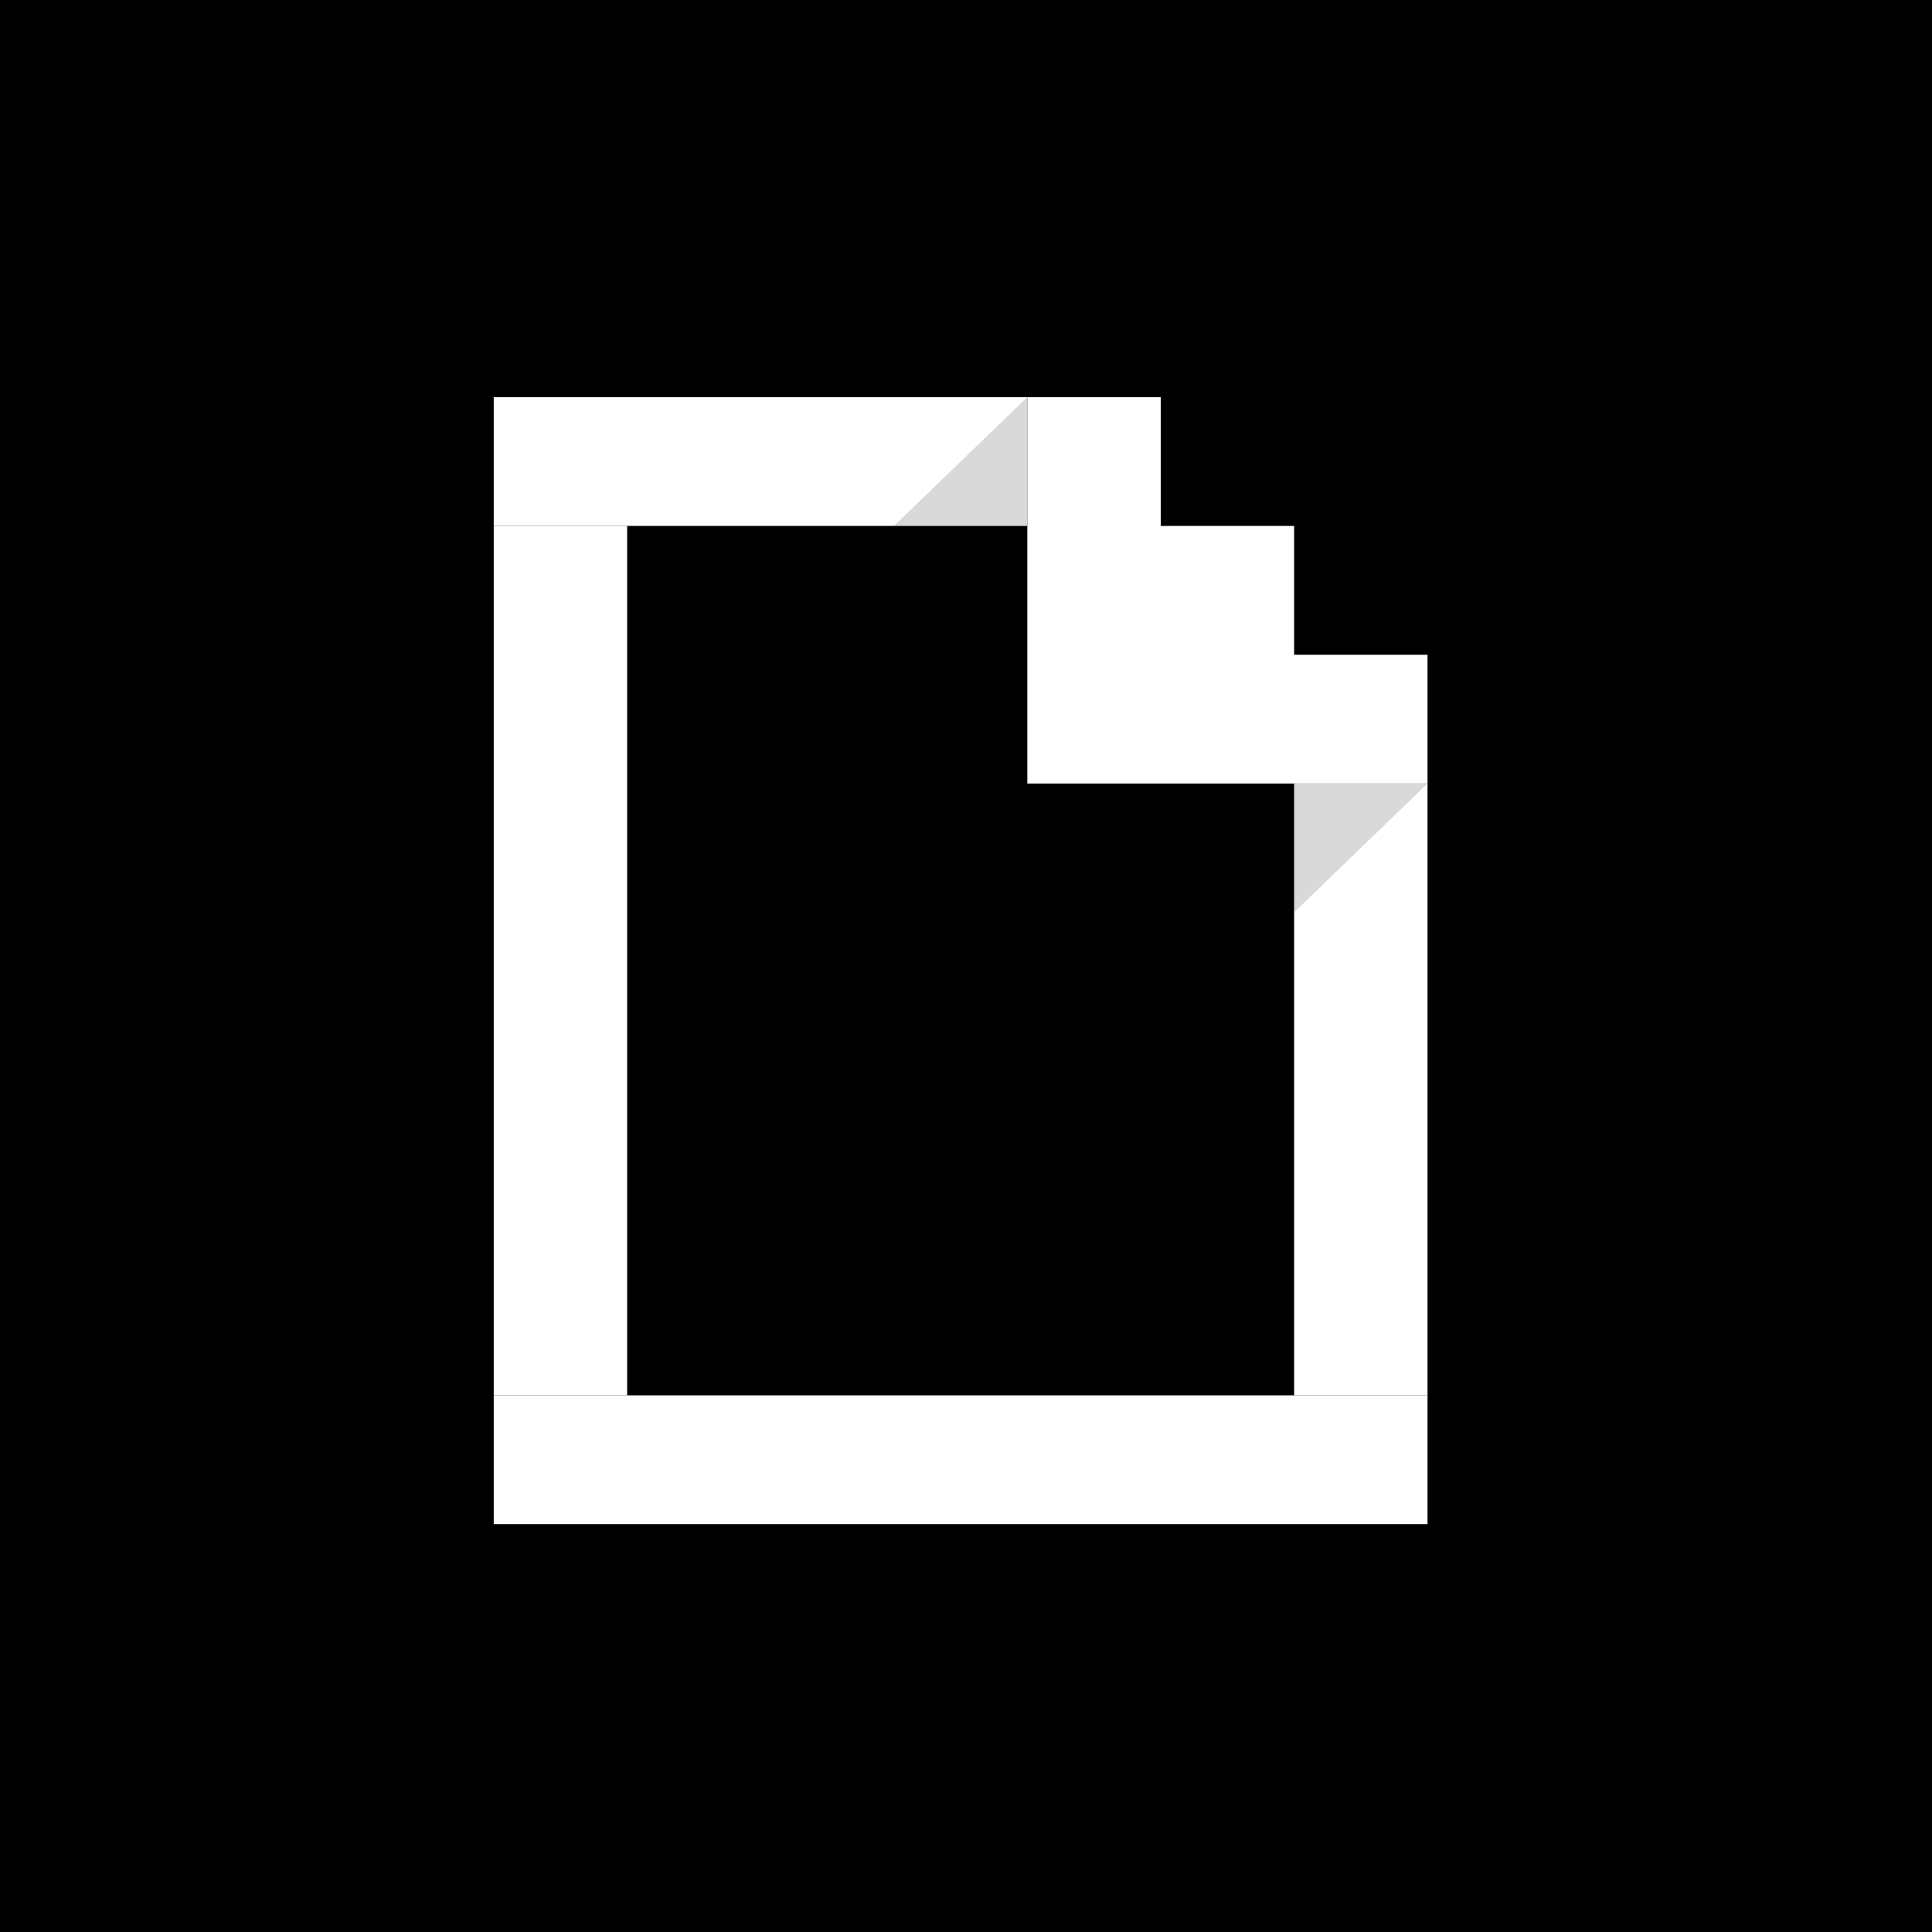
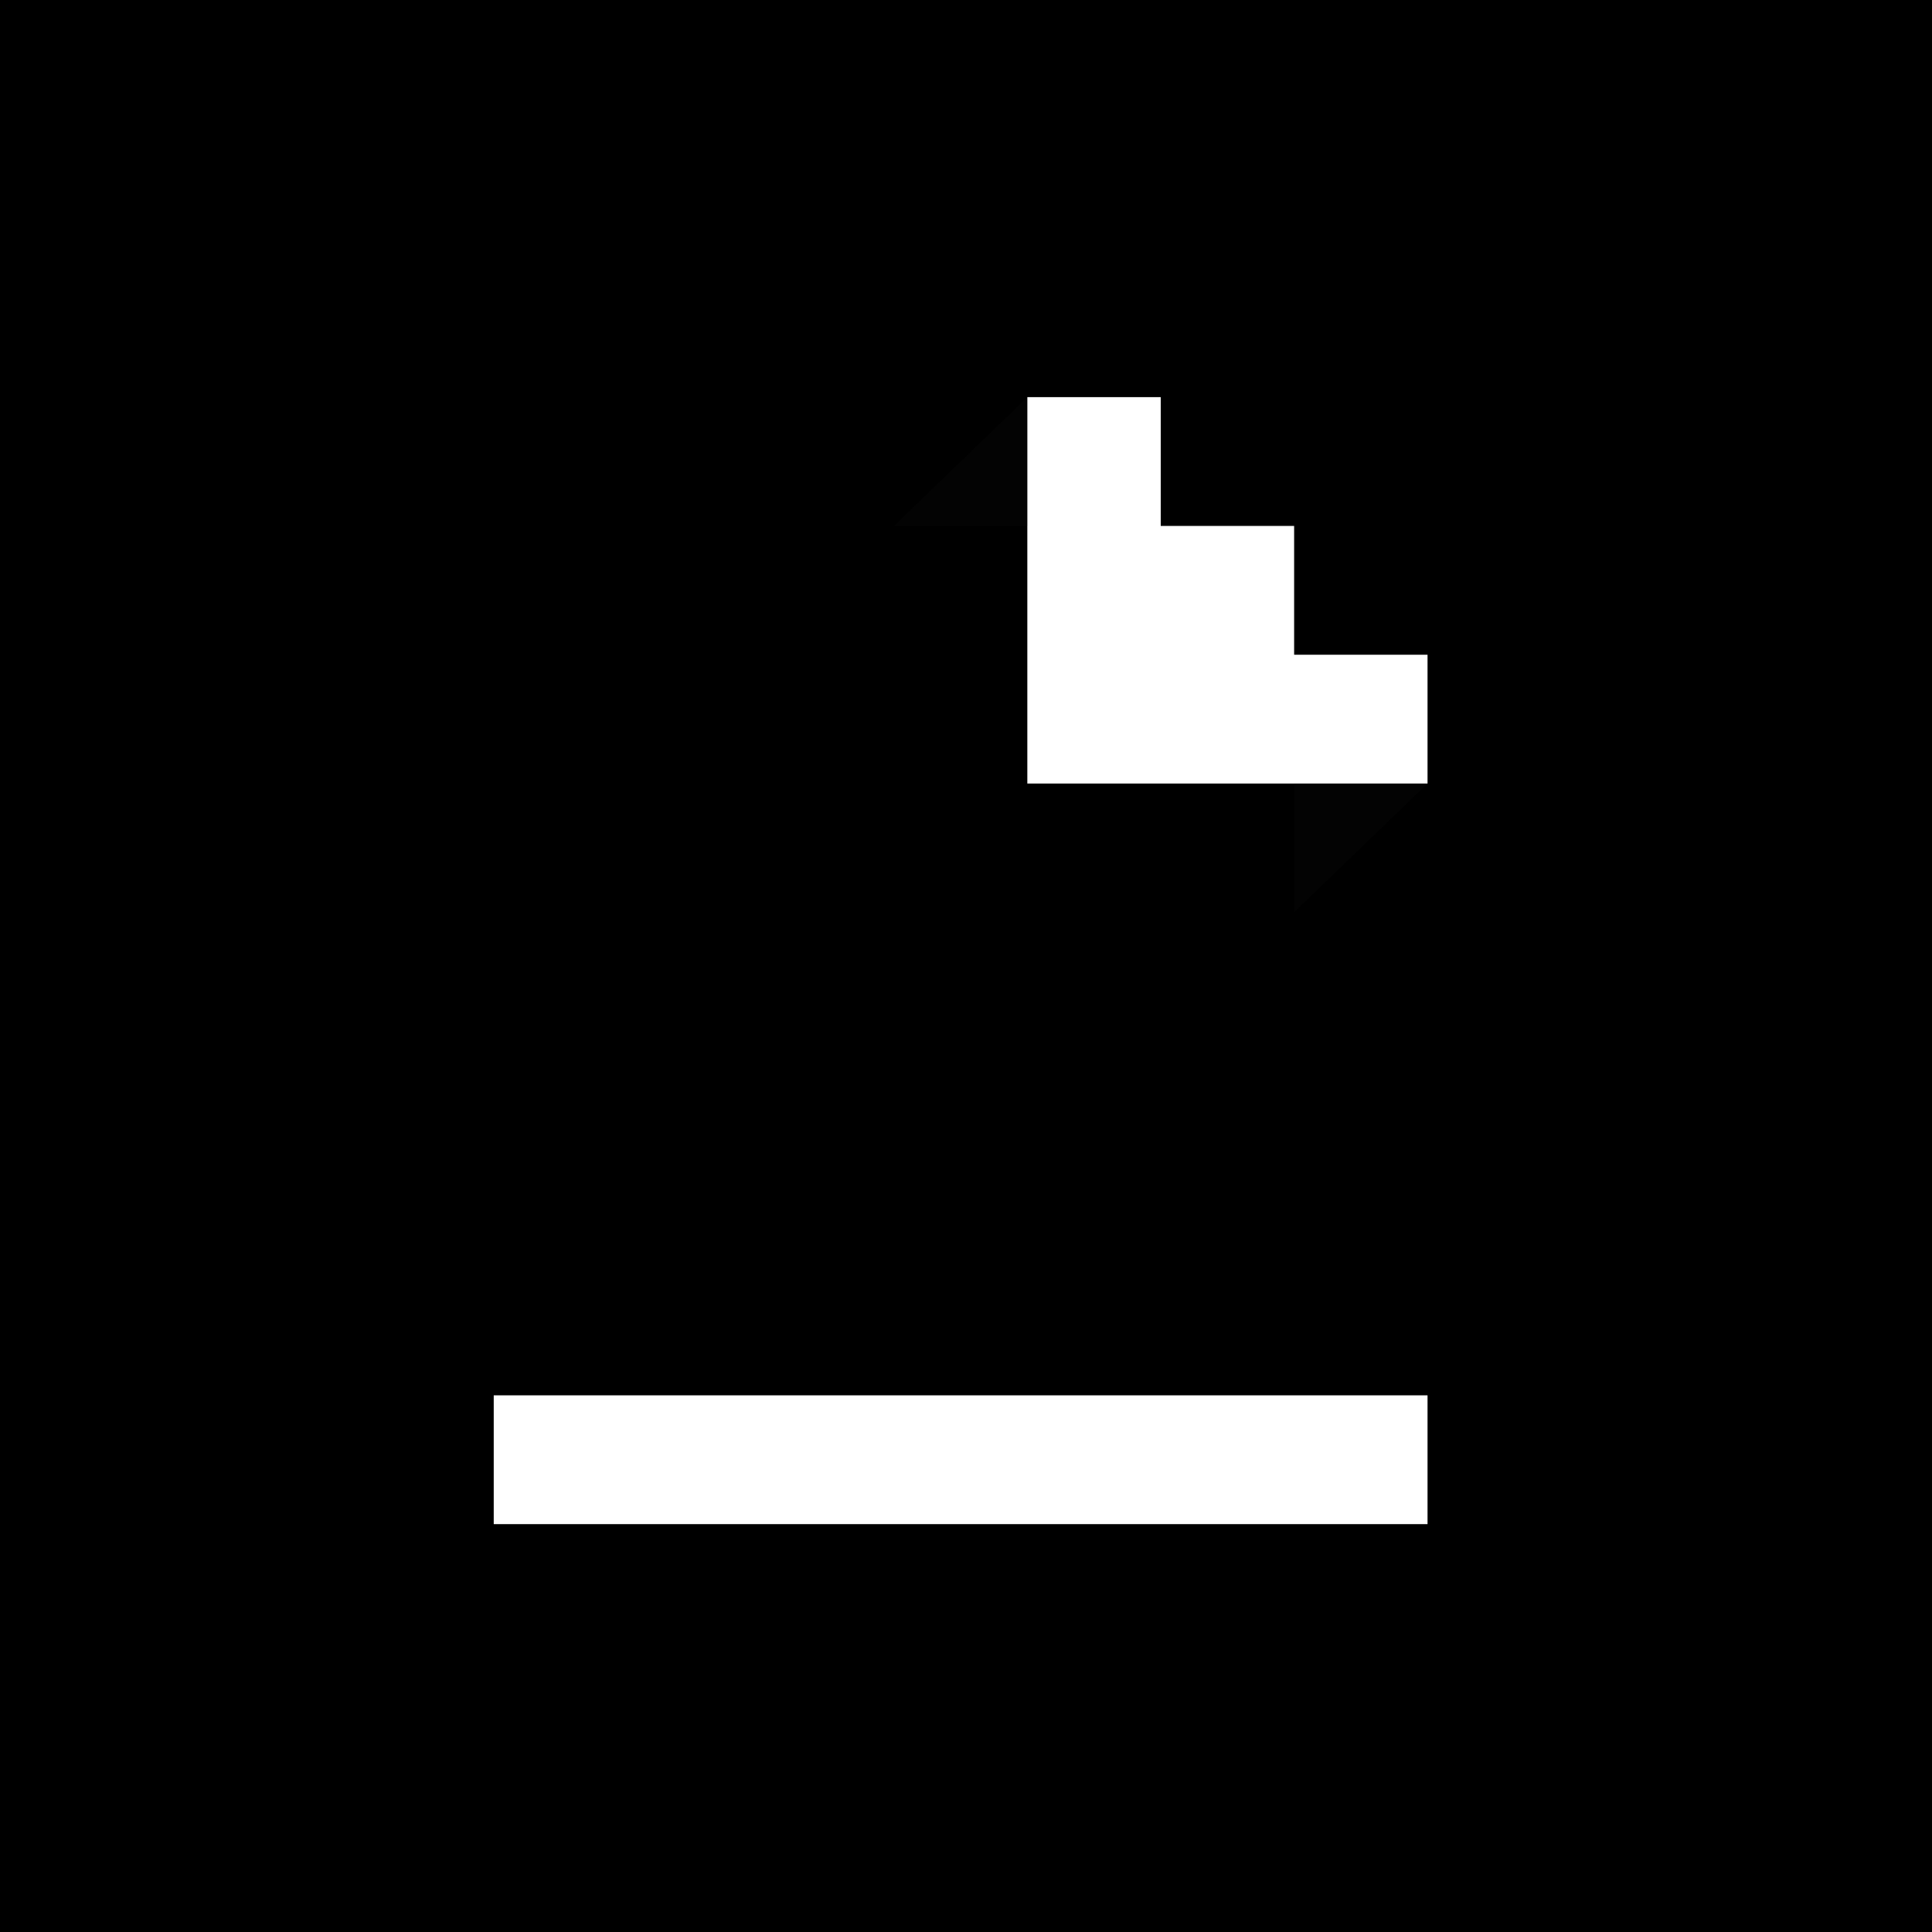
<svg xmlns="http://www.w3.org/2000/svg" width="180" height="180" viewBox="0 0 180 180" fill="none">
  <rect width="180" height="180" fill="black" />
-   <path d="M133 73H120.571V130H133V73Z" fill="white" />
  <path d="M133 130H46V142H133V130Z" fill="white" />
-   <path d="M58.429 49H46V130H58.429V49Z" fill="white" />
-   <path d="M95.714 37H46V49H95.714V37Z" fill="white" />
+   <path d="M58.429 49H46V130V49Z" fill="white" />
  <path fill-rule="evenodd" clip-rule="evenodd" d="M120.571 61V49H108.143V37H95.714V49.06V49.12V61.06V73H108.143H120.571H133V61H120.571Z" fill="white" />
  <g opacity="0.4">
    <path opacity="0.4" fill-rule="evenodd" clip-rule="evenodd" d="M95.714 37V49H83.286L95.714 37Z" fill="#121212" />
  </g>
  <g opacity="0.4">
    <path opacity="0.4" fill-rule="evenodd" clip-rule="evenodd" d="M120.571 85V73H133L120.571 85Z" fill="#121212" />
  </g>
</svg>